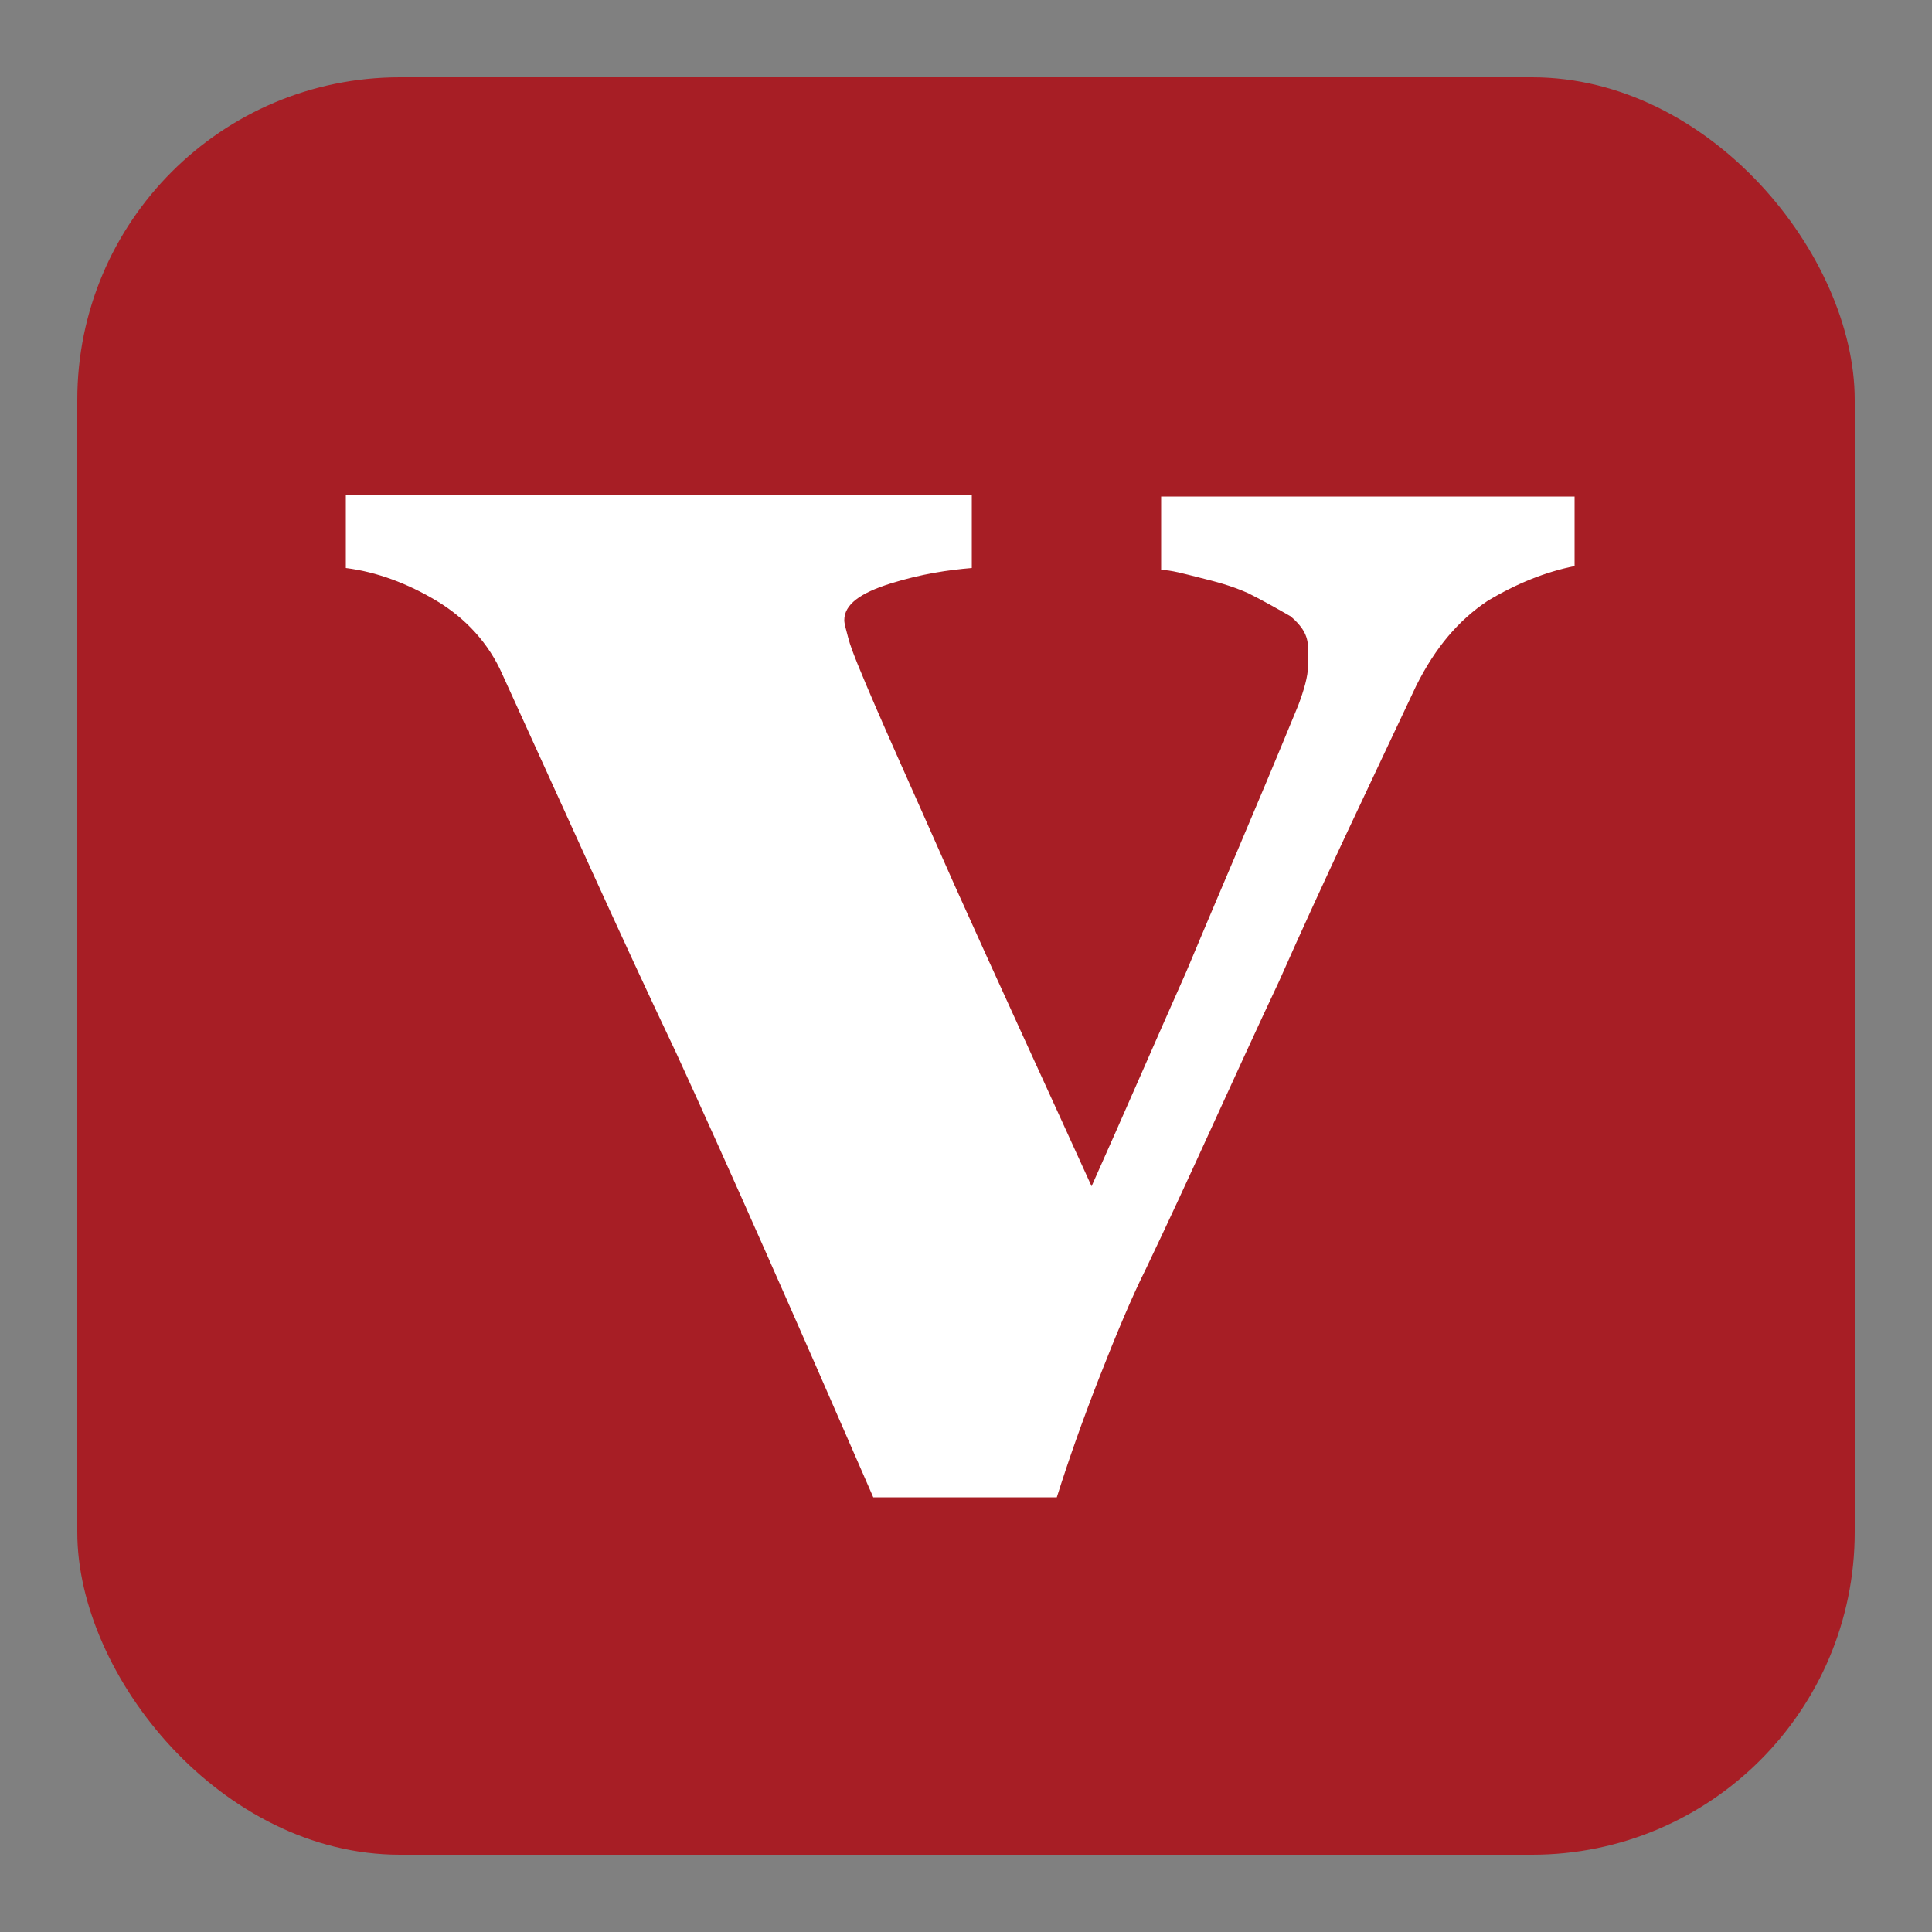
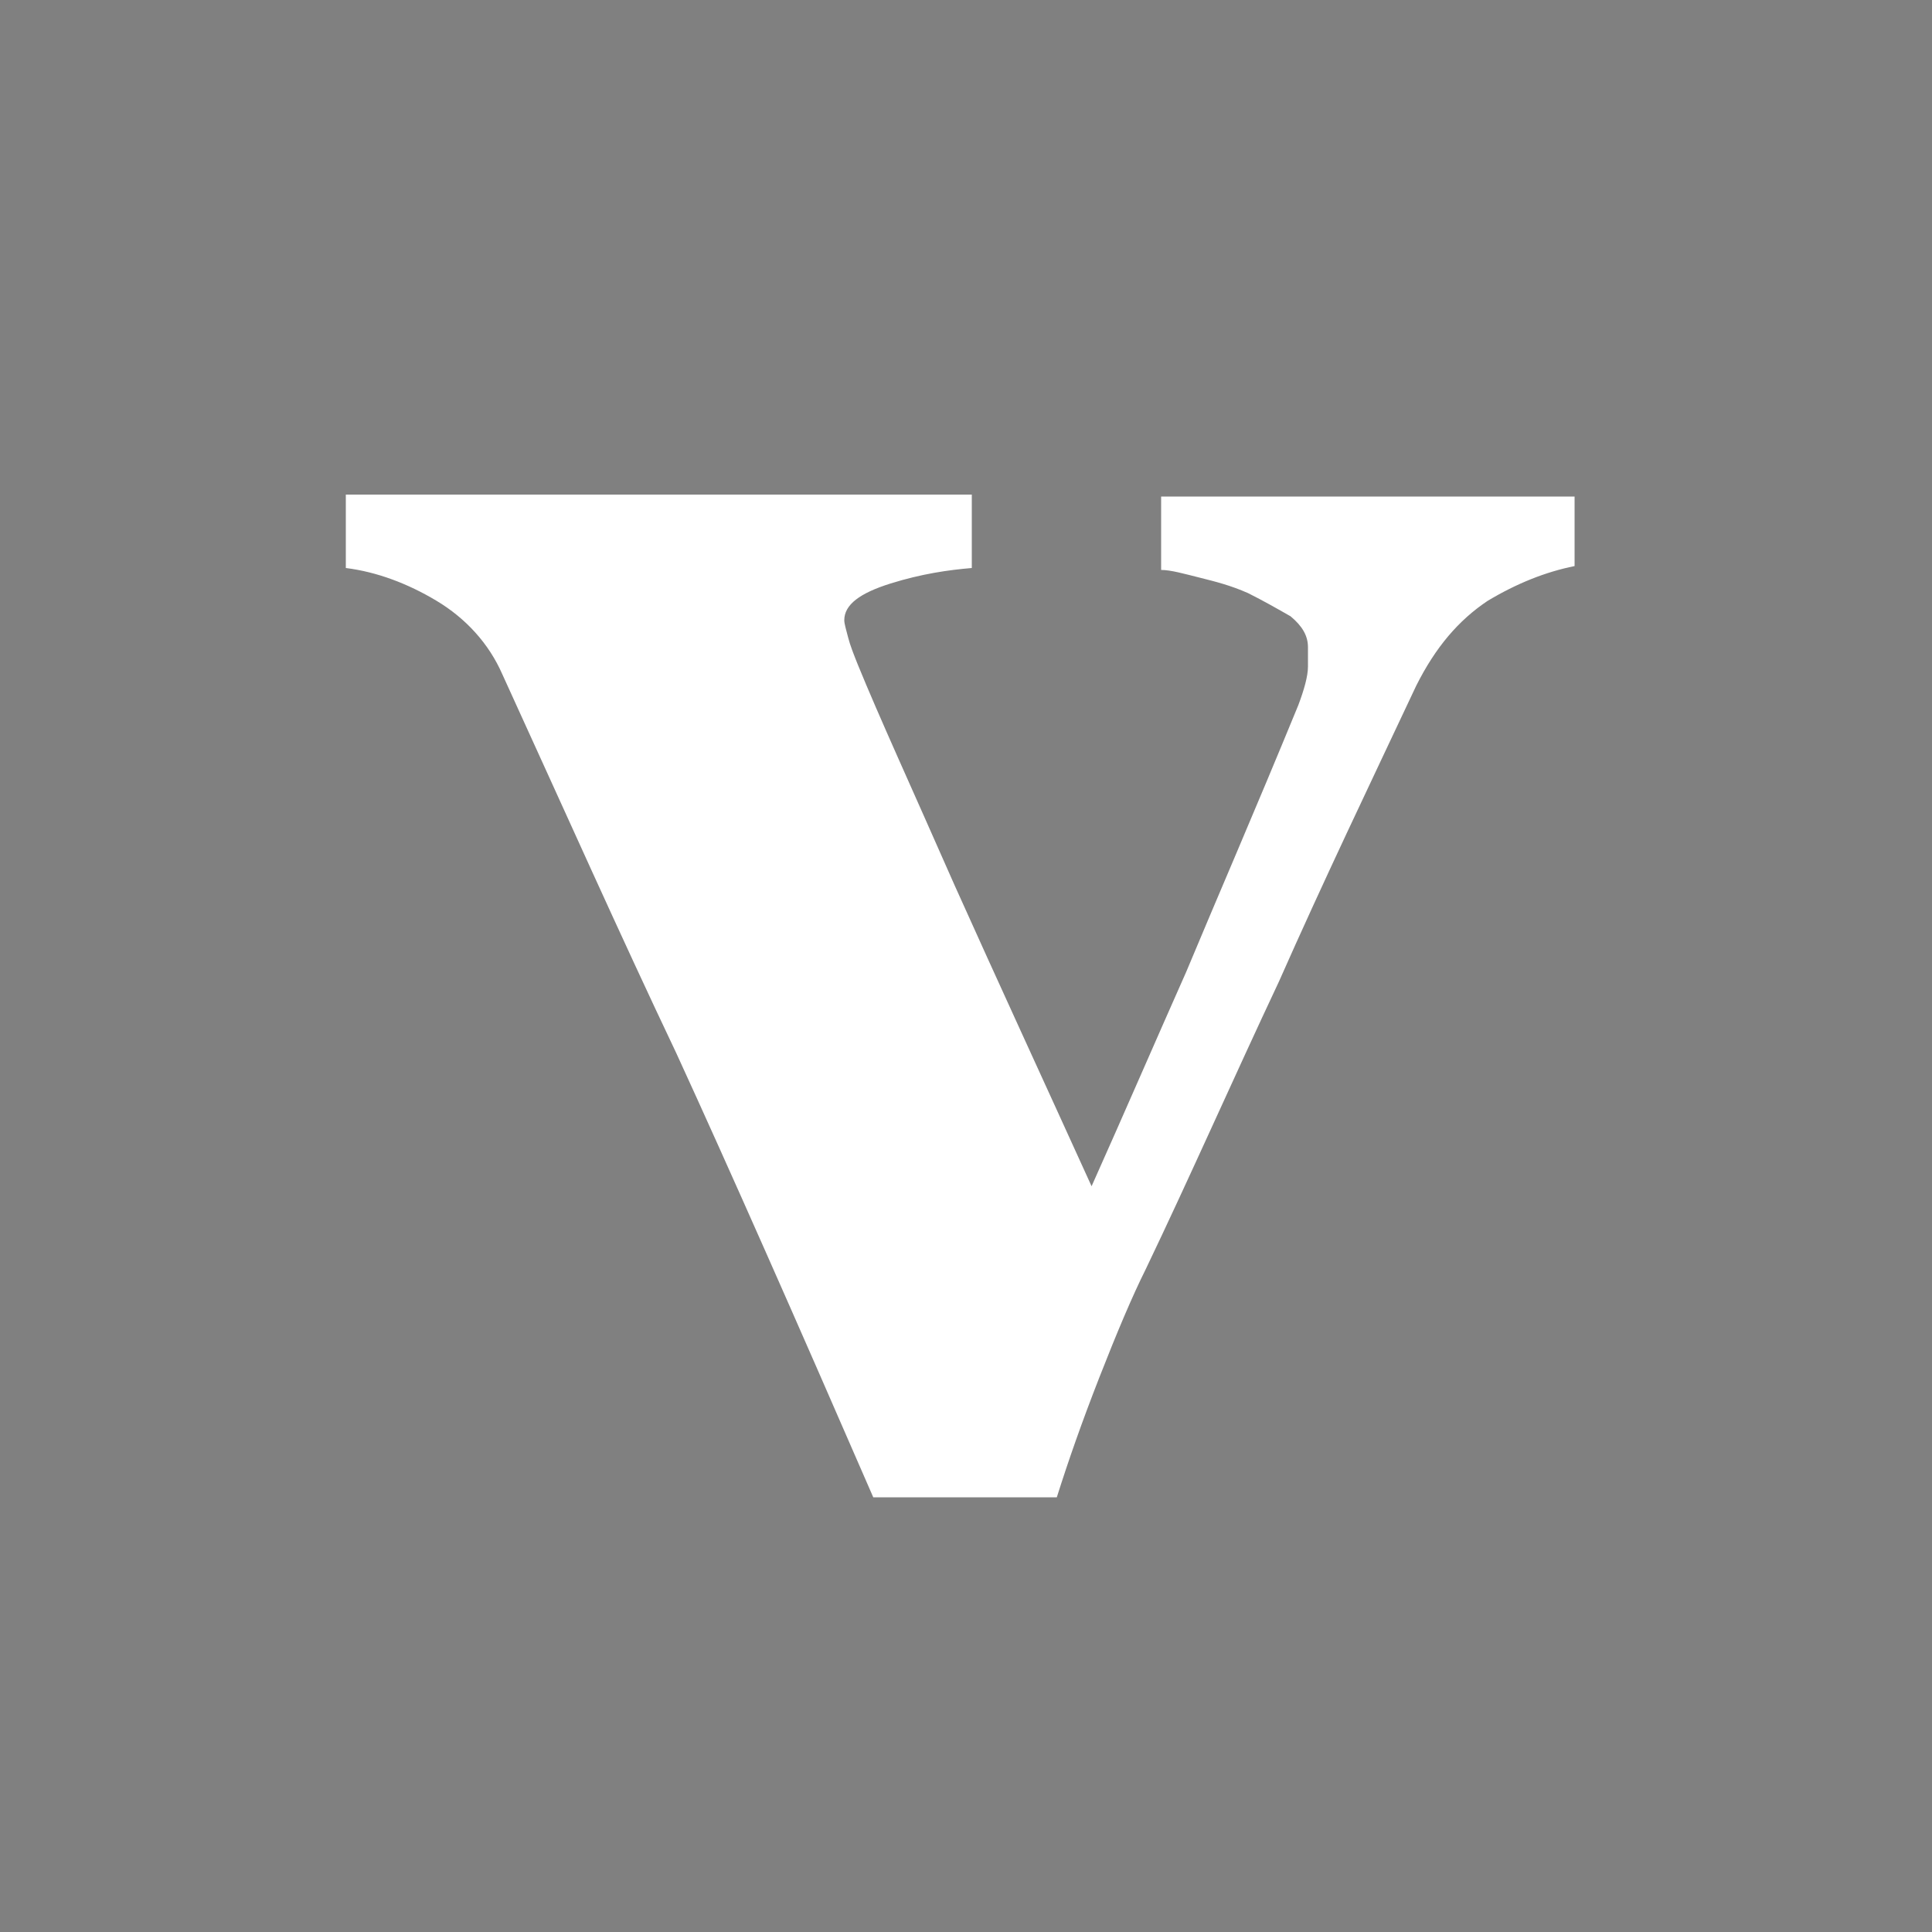
<svg xmlns="http://www.w3.org/2000/svg" id="Layer_1" data-name="Layer 1" viewBox="0 0 10 10">
  <rect x="0" y="0" width="10" height="10" fill="#808080" stroke="none" />
  <defs>
    <style> .cls-1 { fill: #a71e25; } .cls-1, .cls-2 { stroke-width: 0px; } .cls-2 { fill: #fff; } </style>
  </defs>
-   <rect class="cls-1" x=".4" y=".4" width="9.2" height="9.2" rx="1.67" ry="1.67" />
  <path class="cls-2" d="M8.15,2.57h-2.14v.38c.05,0,.12.02.2.04.08.02.16.04.25.08.08.04.15.08.22.12.06.05.09.1.09.16,0,.02,0,.05,0,.1,0,.05-.02.12-.05.2-.23.56-.43,1.02-.58,1.38-.16.36-.32.73-.49,1.11-.25-.55-.49-1.07-.71-1.56-.22-.5-.39-.87-.5-1.14-.02-.05-.04-.1-.05-.14-.01-.04-.02-.07-.02-.09,0-.08.08-.14.24-.19.16-.05.3-.07.42-.08v-.38H1.79v.38c.16.02.32.08.47.17.15.09.27.22.34.38.32.7.61,1.35.9,1.96.28.61.62,1.38,1.02,2.3h.95c.06-.19.13-.39.22-.62.09-.23.17-.42.24-.56.23-.48.45-.98.69-1.49.23-.52.47-1.02.71-1.53.1-.2.22-.34.37-.44.15-.09.3-.15.45-.18v-.38Z" />
</svg>